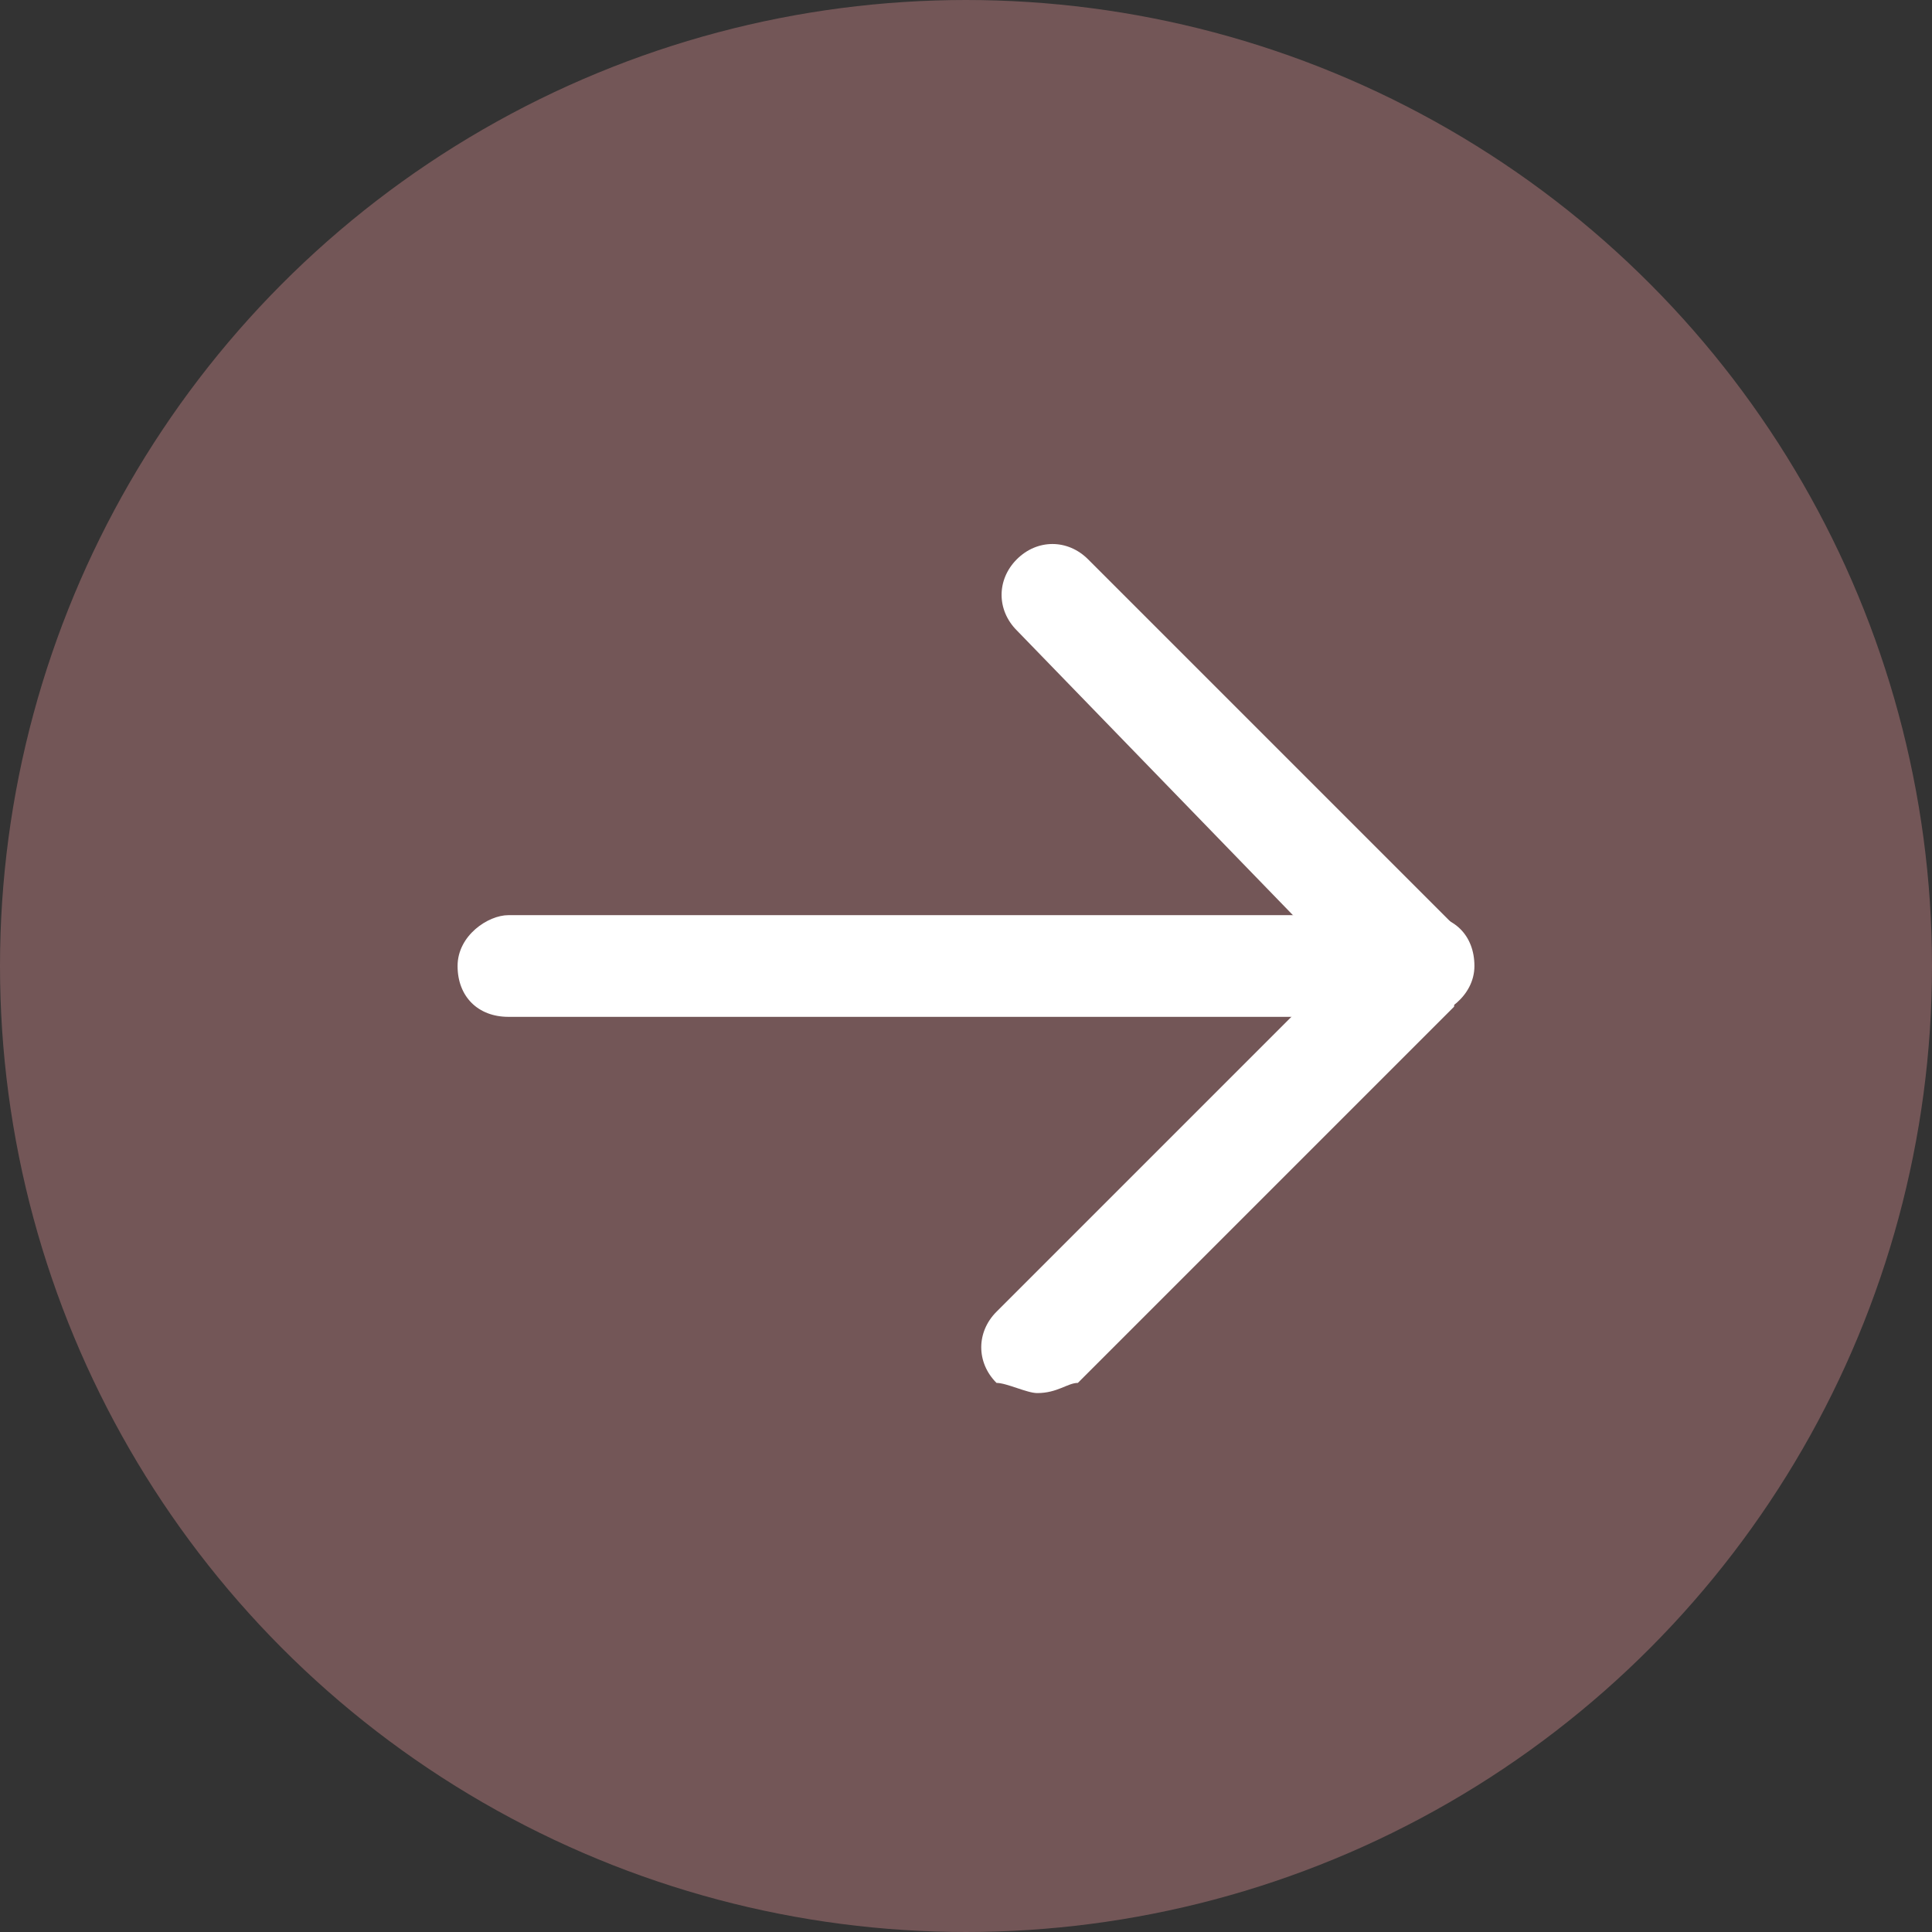
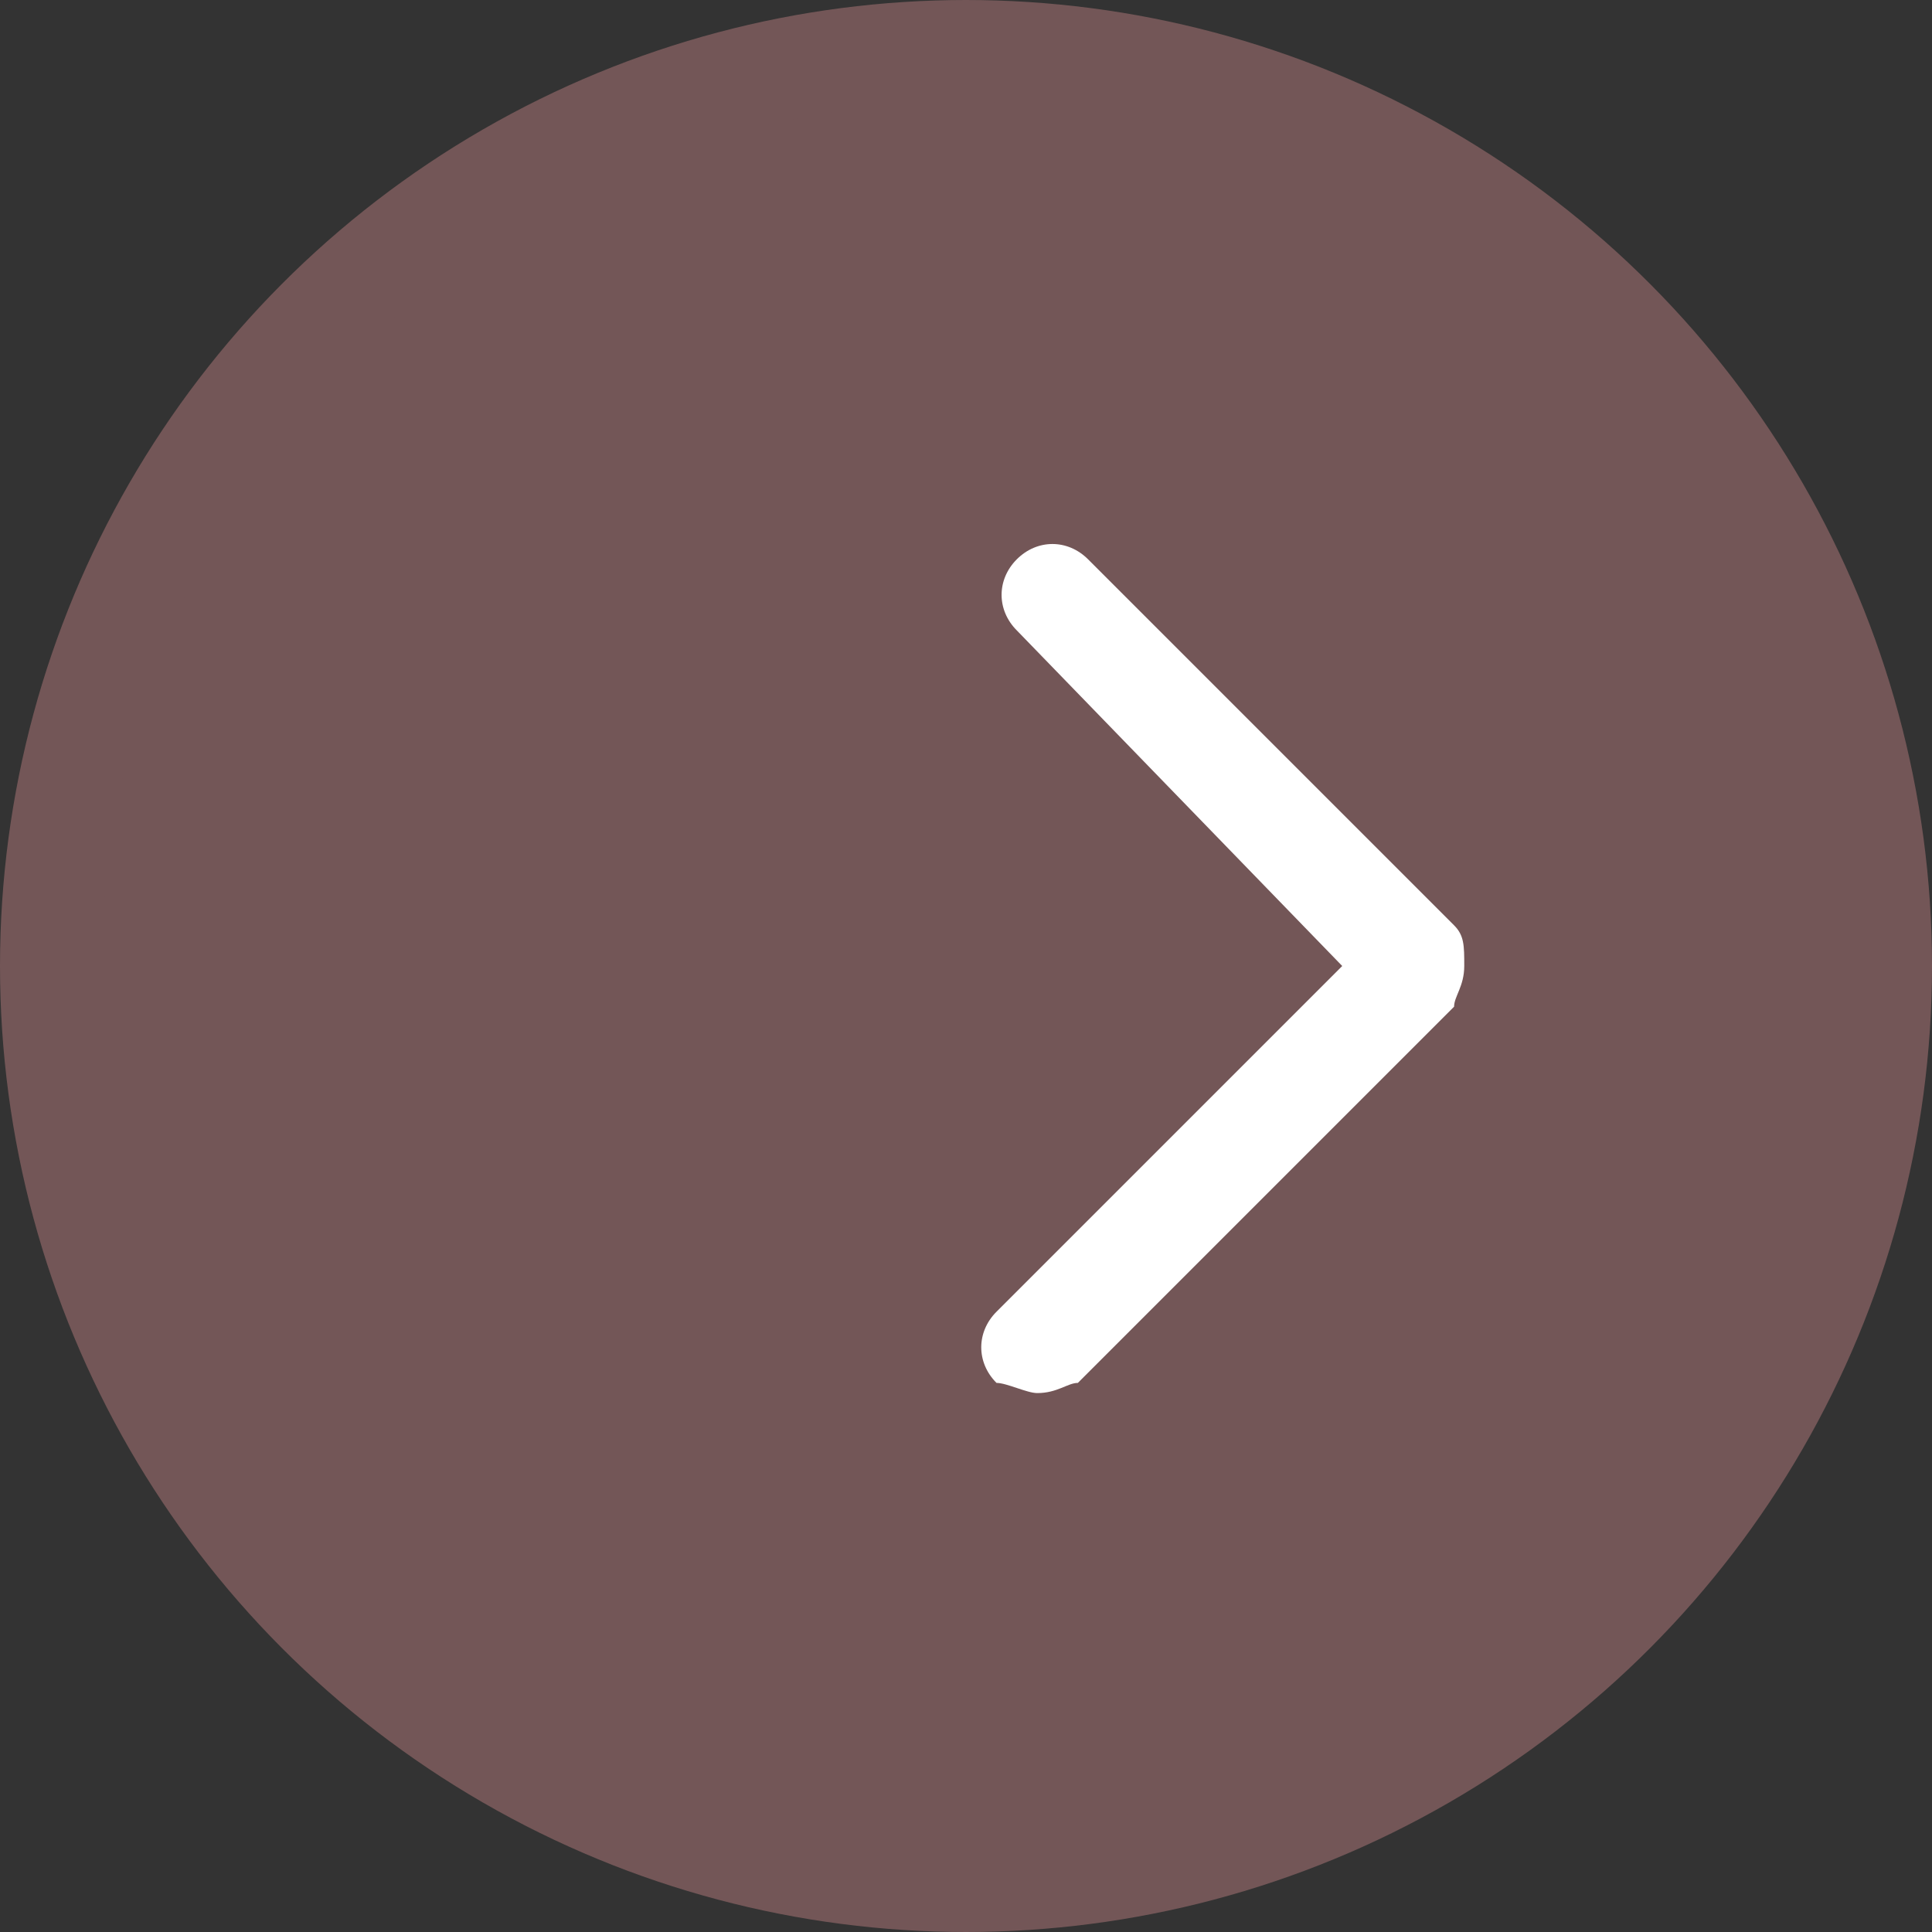
<svg xmlns="http://www.w3.org/2000/svg" version="1.1" id="_レイヤー_2" x="0px" y="0px" viewBox="0 0 19 19" style="enable-background:new 0 0 19 19;" xml:space="preserve">
  <rect x="0" y="0" width="19" height="19" fill="#333333" stroke="none" />
  <style type="text/css">
	.st0{fill:#735657;stroke:#735657;stroke-miterlimit:10;}
	.st1{fill:#FFFFFF;}
</style>
  <circle class="st0" cx="9.5" cy="9.5" r="9" />
  <g>
-     <path class="st1" d="M14,10H5c-0.3,0-0.5-0.2-0.5-0.5S4.8,9,5,9H14c0.3,0,0.5,0.2,0.5,0.5S14.2,10,14,10z" />
-     <path class="st1" d="M10.2,13.7c-0.1,0-0.3-0.1-0.4-0.1c-0.2-0.2-0.2-0.5,0-0.7l3.4-3.4L10,6.2C9.8,6,9.8,5.7,10,5.5s0.5-0.2,0.7,0   l3.6,3.6c0.1,0.1,0.1,0.2,0.1,0.4s-0.1,0.3-0.1,0.4l-3.7,3.7C10.5,13.6,10.4,13.7,10.2,13.7L10.2,13.7L10.2,13.7z" />
+     <path class="st1" d="M10.2,13.7c-0.1,0-0.3-0.1-0.4-0.1c-0.2-0.2-0.2-0.5,0-0.7l3.4-3.4L10,6.2C9.8,6,9.8,5.7,10,5.5s0.5-0.2,0.7,0   l3.6,3.6c0.1,0.1,0.1,0.2,0.1,0.4s-0.1,0.3-0.1,0.4l-3.7,3.7C10.5,13.6,10.4,13.7,10.2,13.7L10.2,13.7z" />
  </g>
</svg>